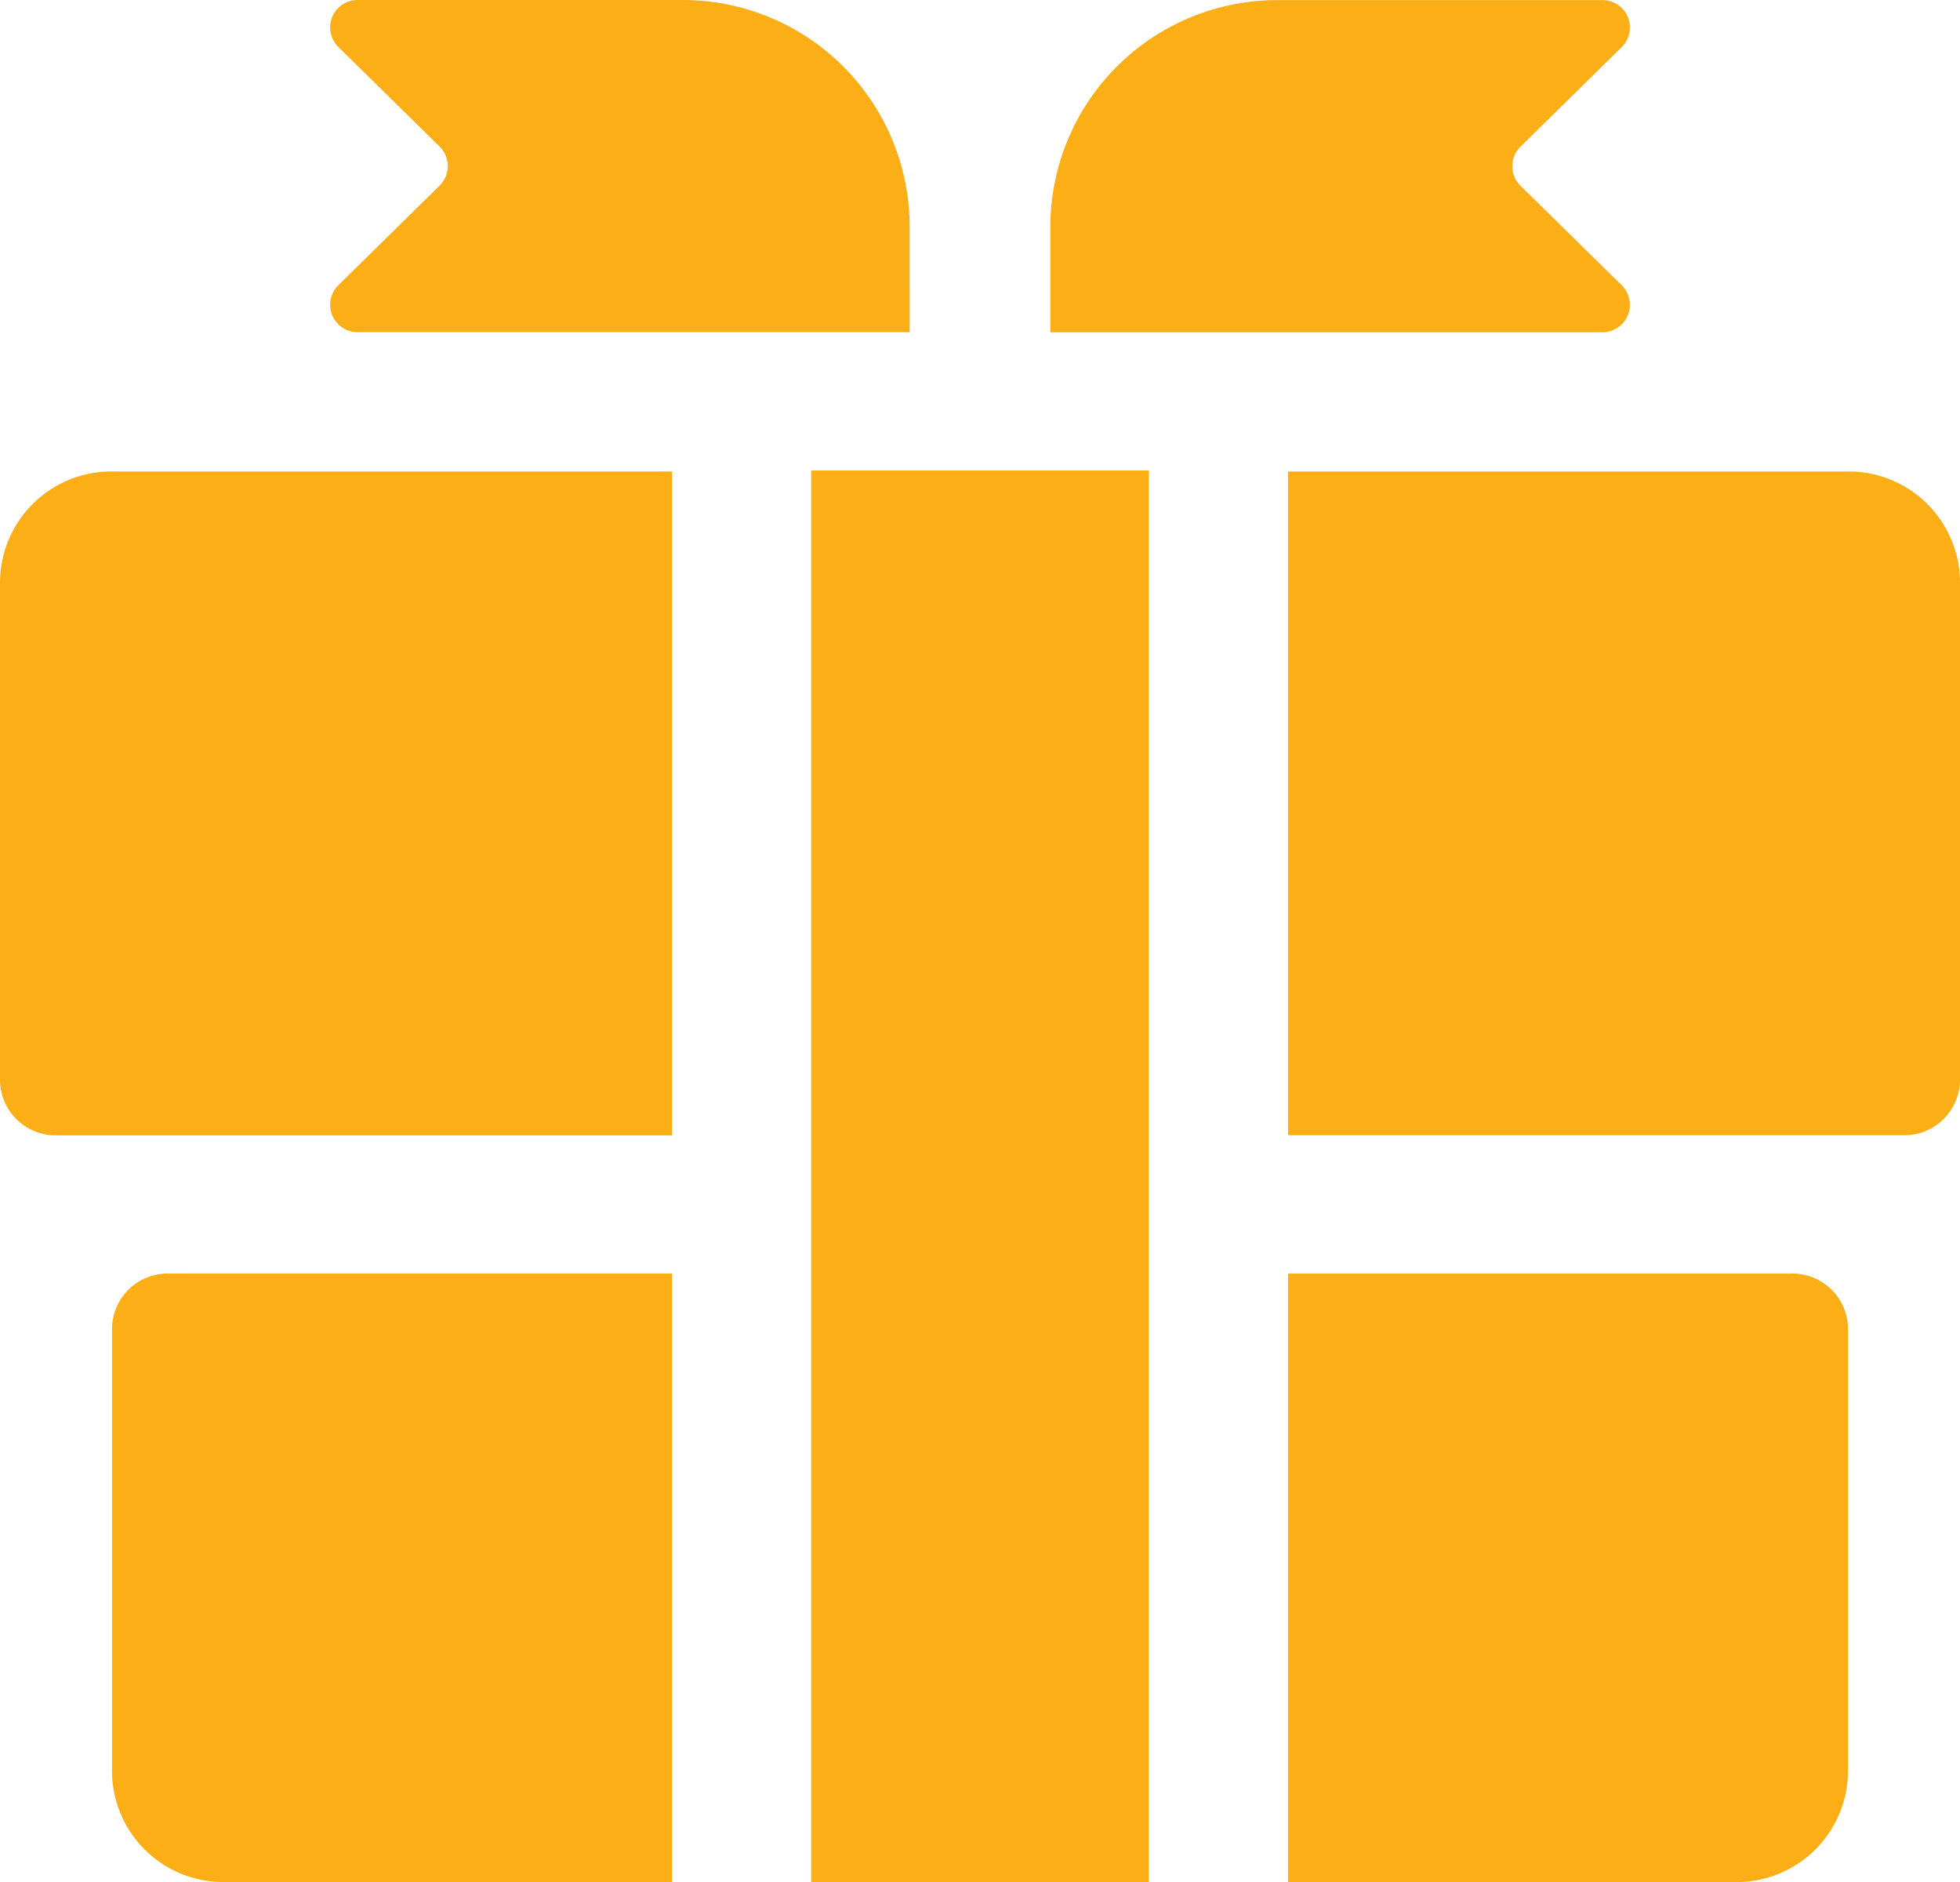
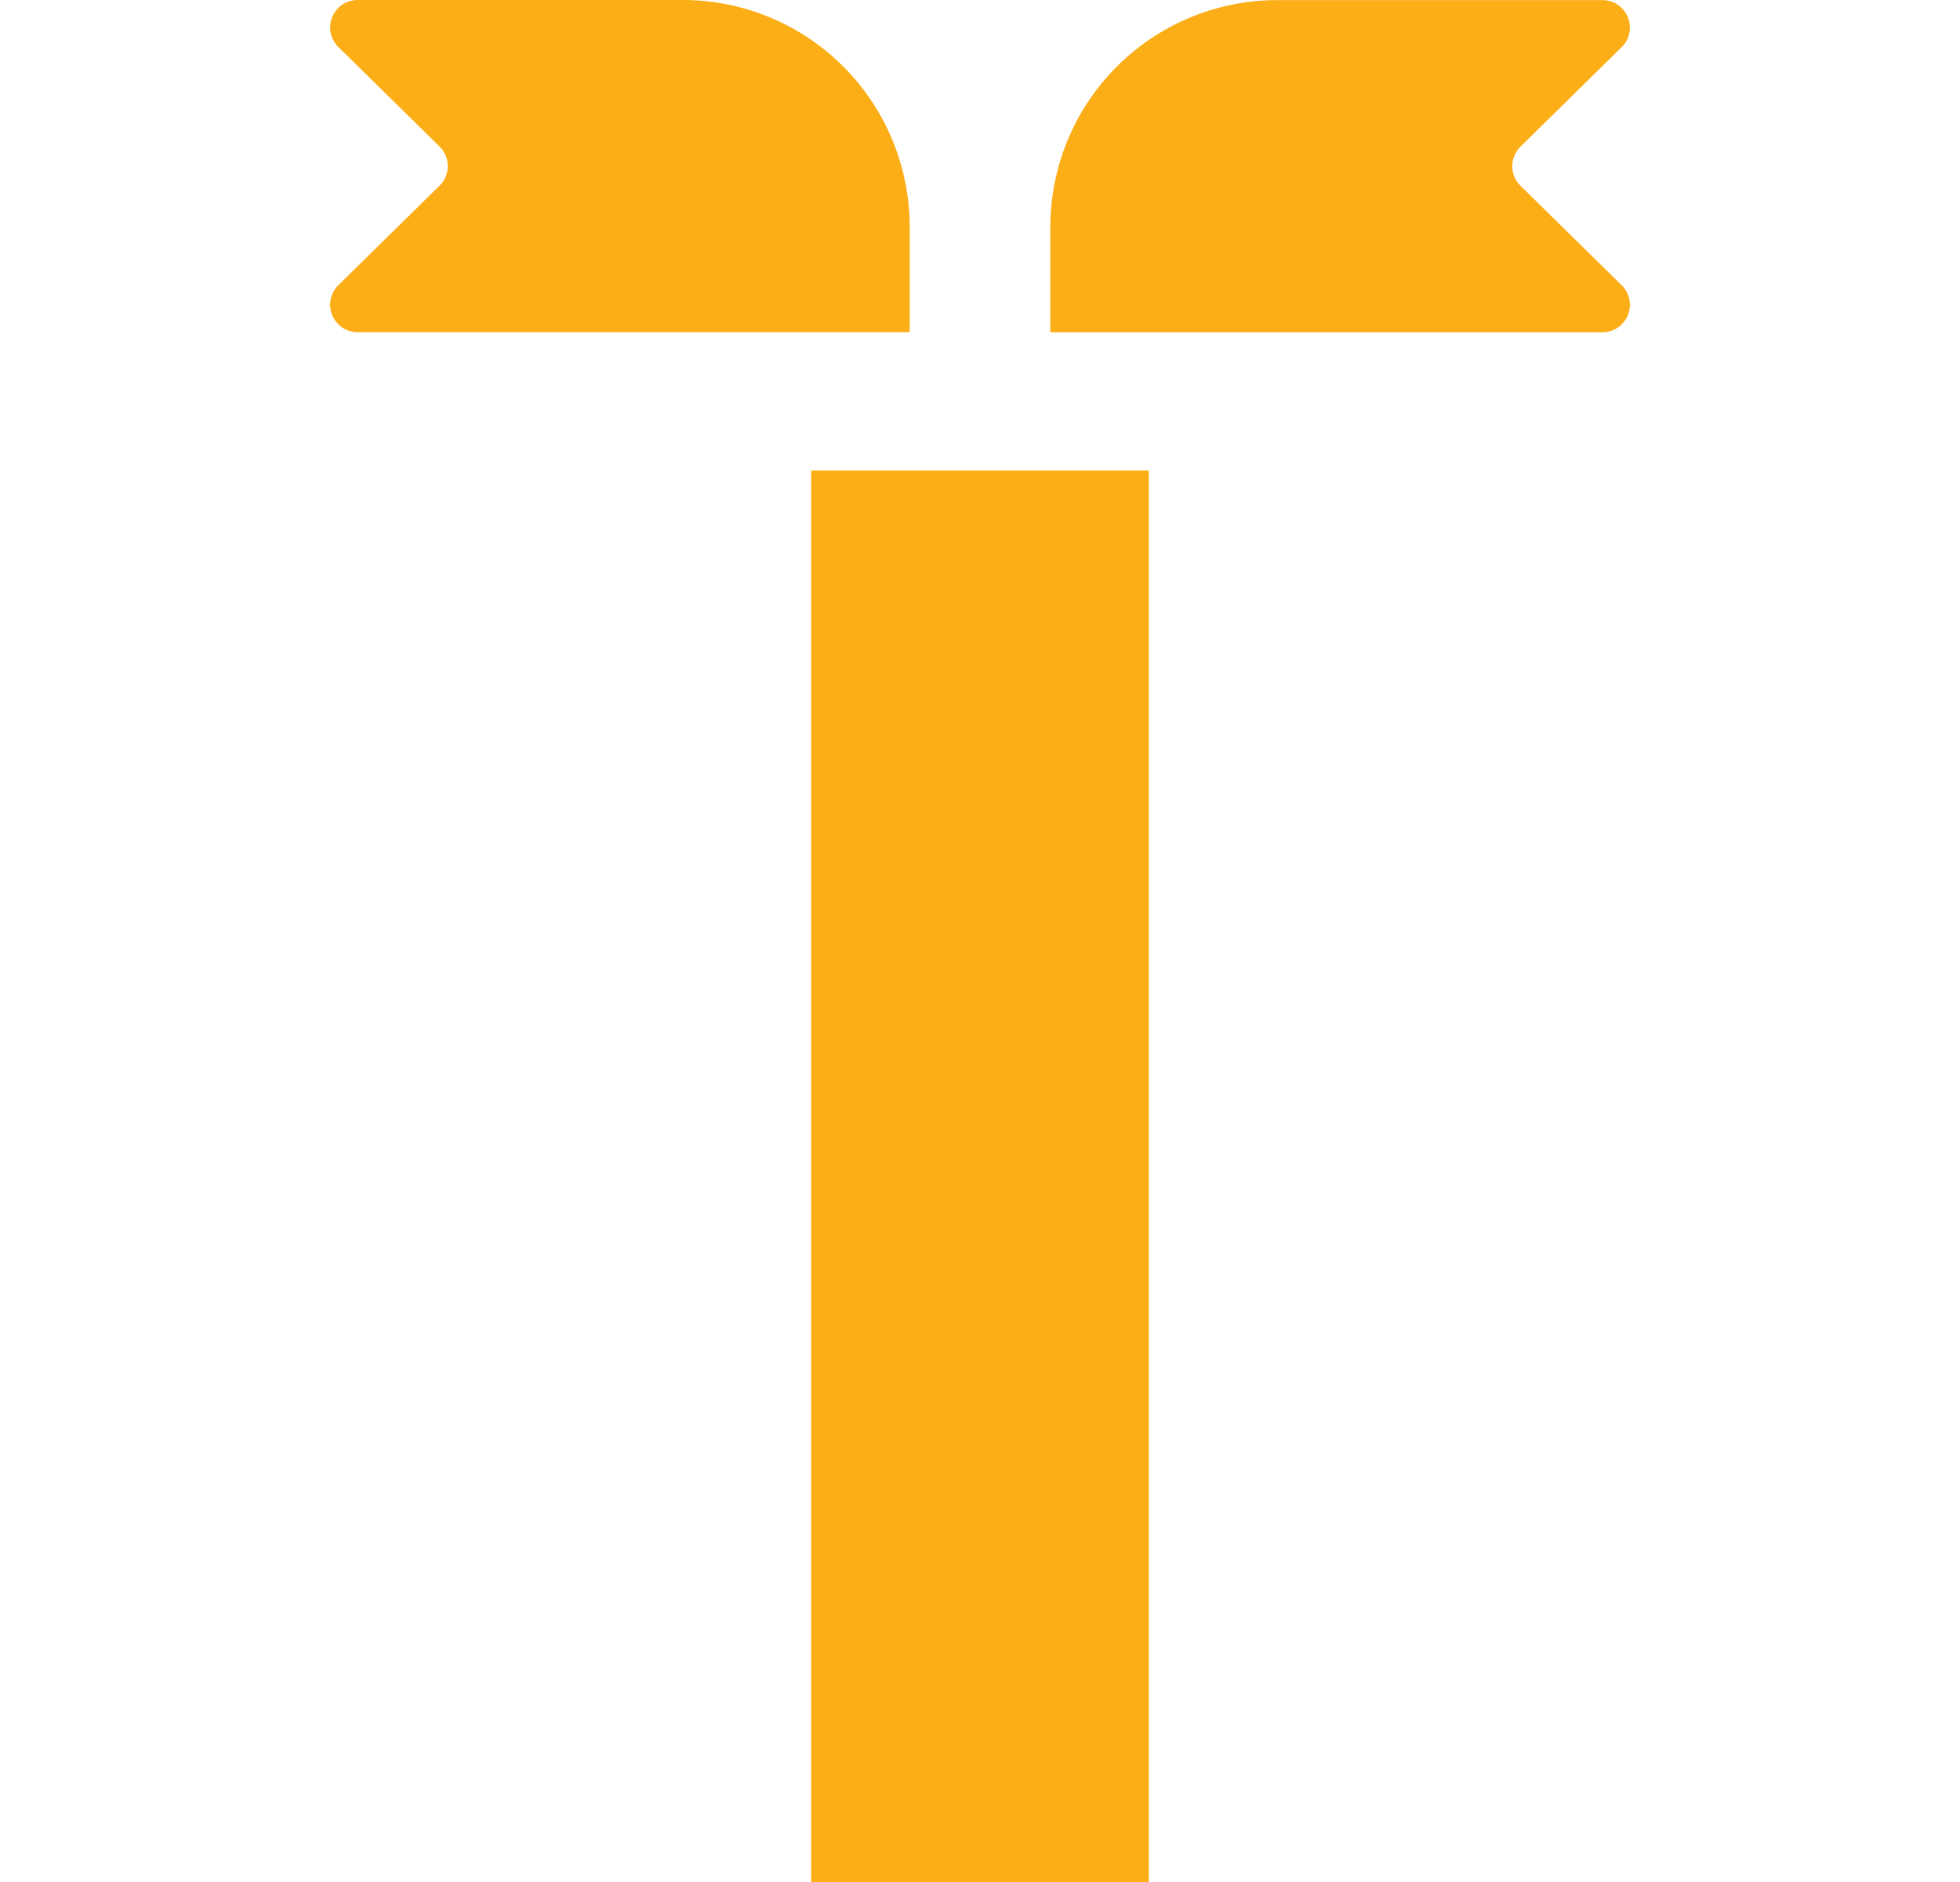
<svg xmlns="http://www.w3.org/2000/svg" width="50" height="48" viewBox="0 0 50 48">
  <defs>
    <style>
            .cls-1{fill:#fcae17}
        </style>
  </defs>
  <g id="그룹_342" transform="translate(-173 -173.5)">
    <g id="그룹_341" transform="translate(173 173.5)">
-       <path id="패스_243" d="M173 184.822v12.7a1.42 1.42 0 0 0 1.429 1.411h15.714V182h-14.286a2.839 2.839 0 0 0-2.857 2.822zm2.857 19.046v11.286a2.839 2.839 0 0 0 2.857 2.822h11.429v-15.52h-12.857a1.42 1.42 0 0 0-1.429 1.411zm42.857-1.411h-12.857v15.519h11.429a2.839 2.839 0 0 0 2.857-2.822v-11.287a1.42 1.42 0 0 0-1.429-1.411zM220.143 182h-14.286v16.929h15.714a1.42 1.42 0 0 0 1.429-1.41v-12.7a2.839 2.839 0 0 0-2.857-2.819z" class="cls-1" transform="translate(-173 -169.975)" />
      <path id="패스_244" d="M191.223 221.5h8.614v-36h-8.614zm2.513-42.261a5.788 5.788 0 0 0-5.836-5.739h-8.224a.7.7 0 0 0-.507 1.206l2.573 2.53a.7.7 0 0 1 0 1l-2.573 2.53a.7.7 0 0 0 .507 1.206h14.06zm15.583-1a.7.7 0 0 1 0-1l2.573-2.53a.7.7 0 0 0-.507-1.206h-8.224a5.788 5.788 0 0 0-5.836 5.739v2.732h14.06a.7.7 0 0 0 .507-1.206z" class="cls-1" transform="translate(-170.53 -173.5)" />
    </g>
  </g>
</svg>